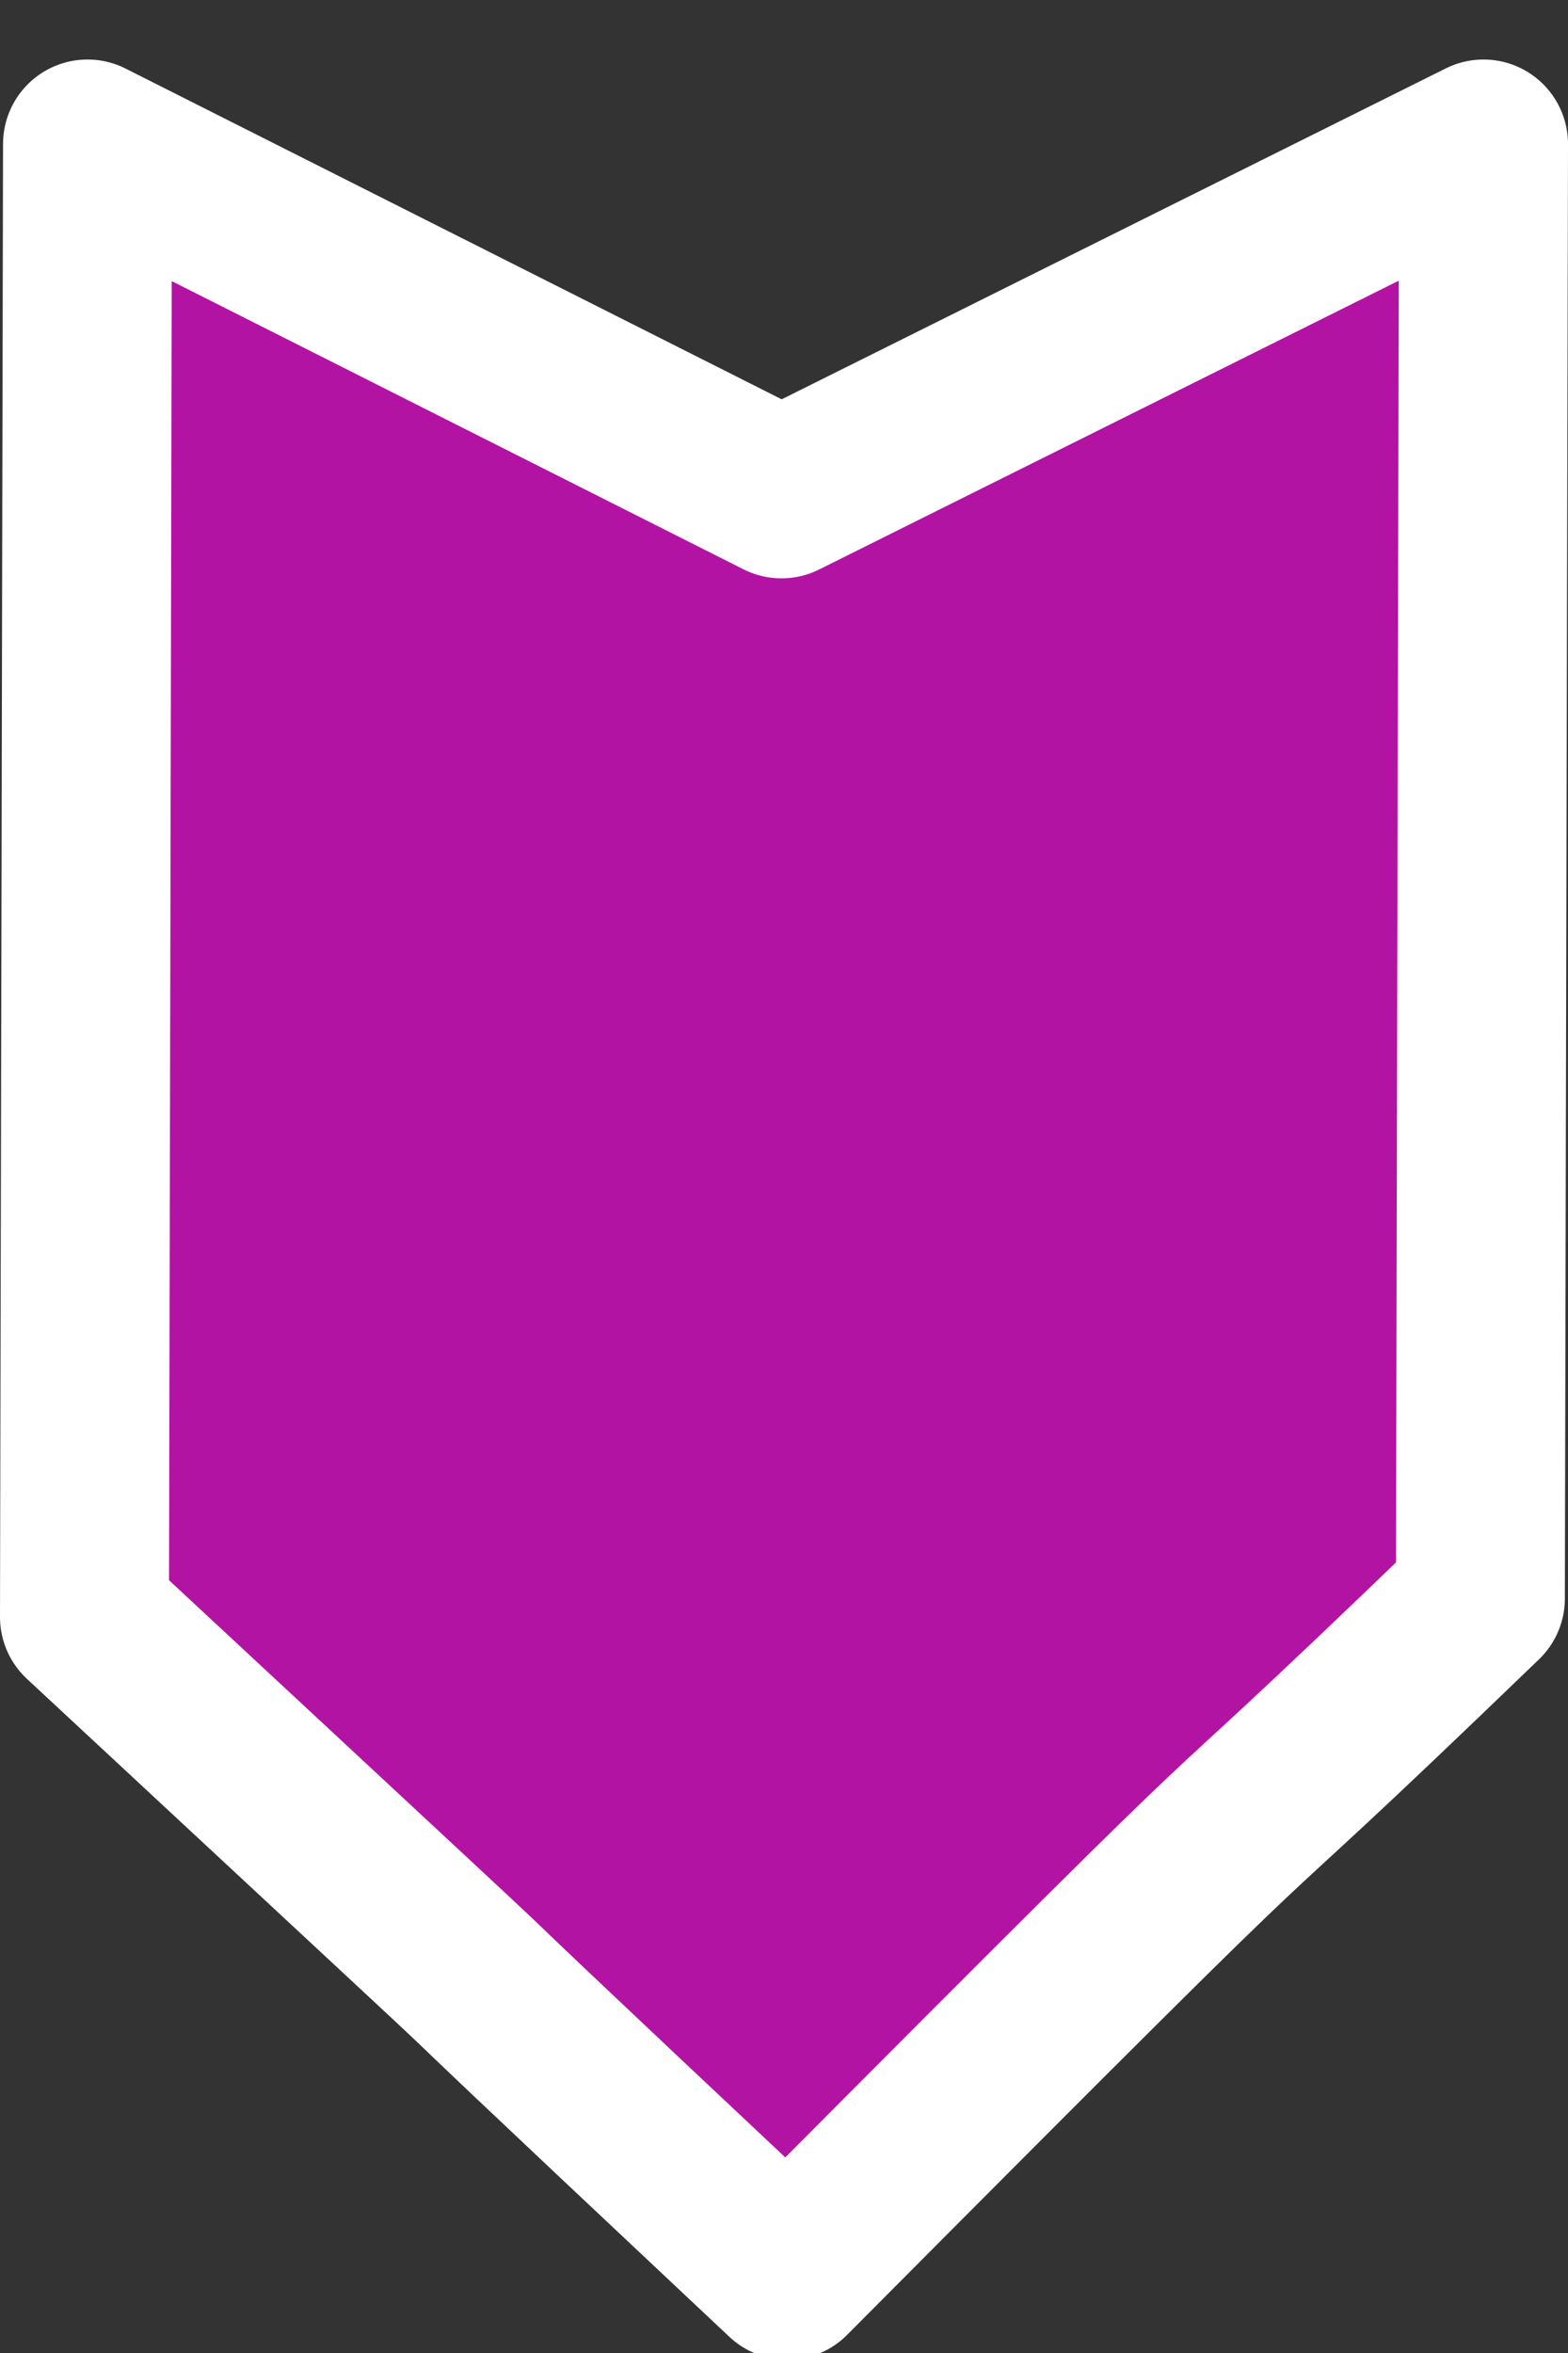
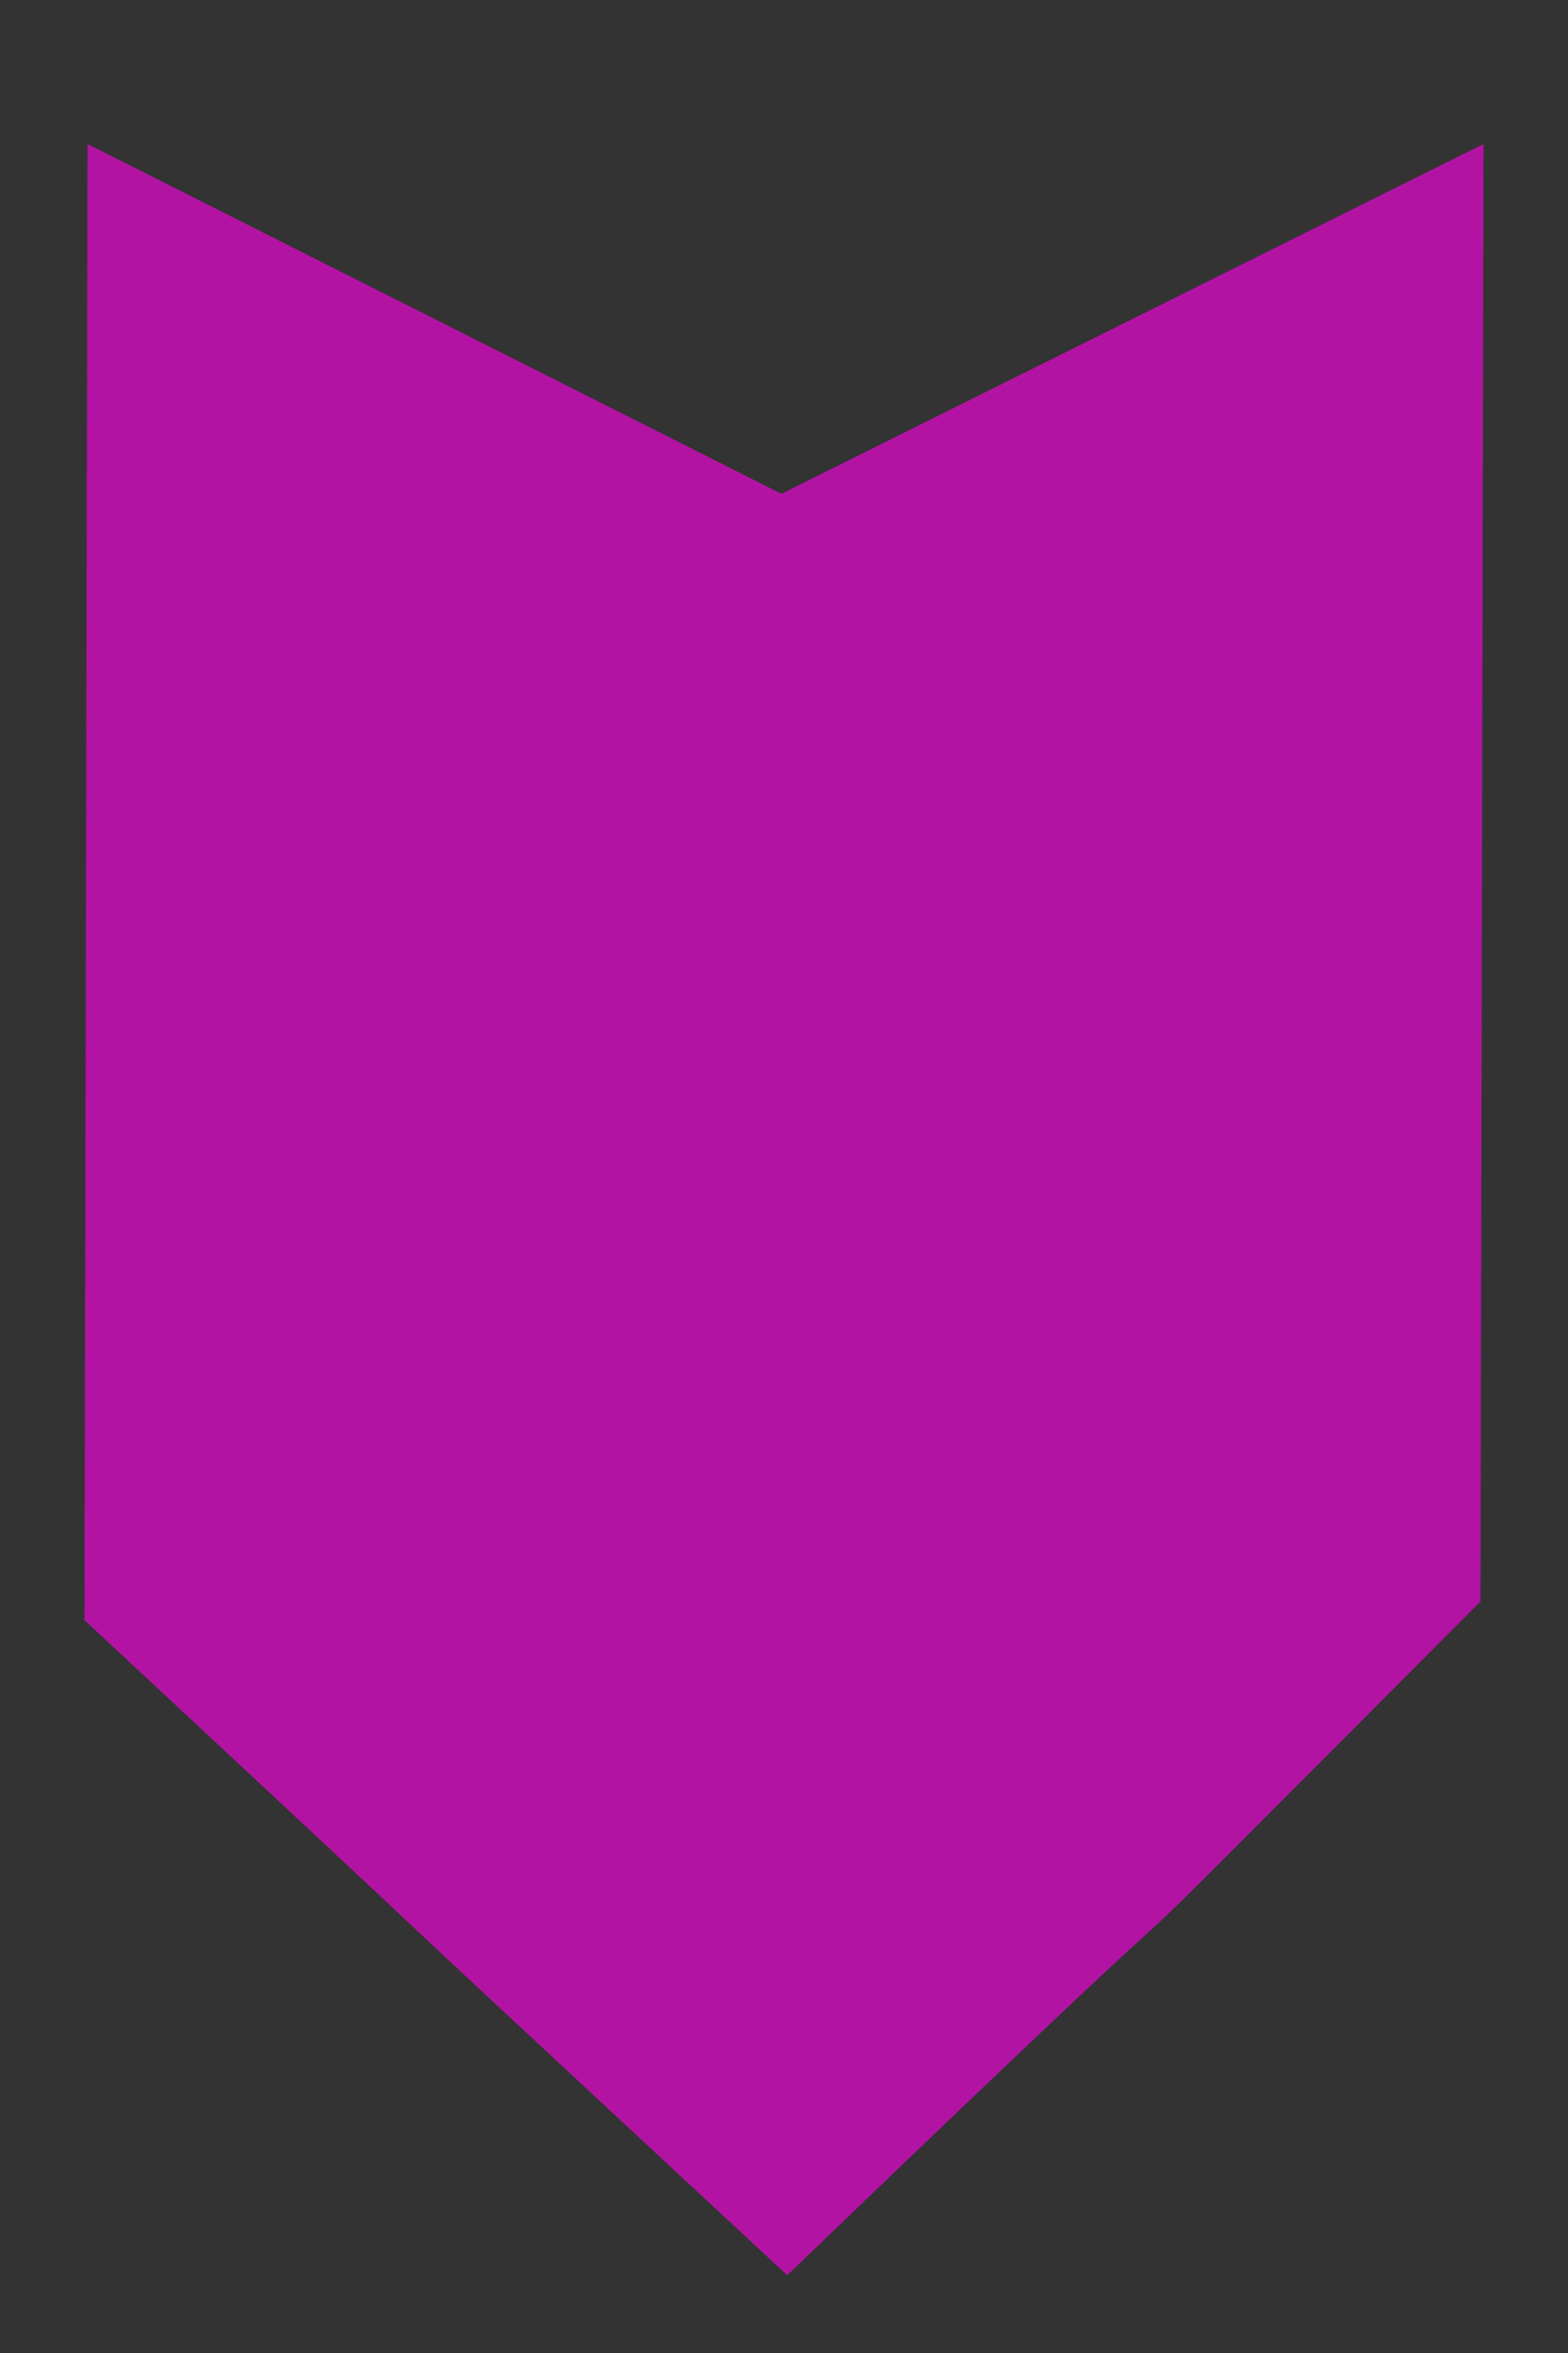
<svg xmlns="http://www.w3.org/2000/svg" xmlns:ns1="http://www.inkscape.org/namespaces/inkscape" xmlns:ns2="http://sodipodi.sourceforge.net/DTD/sodipodi-0.dtd" version="1.1" id="svg7731" ns1:export-filename="X:\ARTIC3\applications\poiserver\svgs\Police.png" ns1:export-xdpi="1.5875" ns1:export-ydpi="1.5875" ns1:version="0.92.2 (5c3e80d, 2017-08-06)" ns2:docname="Bus.svg" x="0px" y="0px" viewBox="0 0 16 24" xml:space="preserve" width="16" height="24">
  <rect x="0" y="0" width="16" height="24" fill="#333333" stroke="none" />
  <defs id="defs10" />
  <style type="text/css" id="style2">
	.st0{font-family:'MyriadPro-Regular';}
	.st1{font-size:11px;}
	.st2{fill:#FF00FF;}
	.st3{fill:none;}
	.st4{fill:none;stroke:#000000;stroke-miterlimit:10;}
</style>
  <ns2:namedview bordercolor="#666666" borderopacity="1.0" id="base" ns1:current-layer="others" ns1:cx="-13.65308" ns1:cy="21.501011" ns1:document-units="mm" ns1:pageopacity="0.0" ns1:pageshadow="2" ns1:window-height="1027" ns1:window-maximized="1" ns1:window-width="1920" ns1:window-x="-8" ns1:window-y="-8" ns1:zoom="14.481547" pagecolor="#ffffff" showgrid="false" units="px" ns1:pagecheckerboard="true" />
-   <path class="st2" d="M 15.138,1.469 7.974,5.037 0.893,1.469 0.862,16.525 C 6.144,21.441 2.074,17.672 8.033,23.207 14.223,17.251 9.53,21.924 15.107,16.335 Z" id="Background" ns1:connector-curvature="0" style="display:inline;fill:#ff00e6;fill-opacity:0.627;stroke-width:0.325" ns1:label="background" ns2:nodetypes="ccccccc" />
+   <path class="st2" d="M 15.138,1.469 7.974,5.037 0.893,1.469 0.862,16.525 C 6.144,21.441 2.074,17.672 8.033,23.207 14.223,17.251 9.53,21.924 15.107,16.335 " id="Background" ns1:connector-curvature="0" style="display:inline;fill:#ff00e6;fill-opacity:0.627;stroke-width:0.325" ns1:label="background" ns2:nodetypes="ccccccc" />
  <g ns1:groupmode="layer" id="others" ns1:label="others" transform="translate(0,-21)" style="display:inline">
-     <path ns1:label="border" style="display:inline;fill:none;stroke:#ffffff;stroke-width:1.724;stroke-linecap:round;stroke-linejoin:round;stroke-miterlimit:4;stroke-dasharray:none;stroke-opacity:1" ns1:connector-curvature="0" id="Border" d="M 15.138,22.469 7.974,26.037 0.893,22.469 0.862,37.493 c 6.95,6.461 1.313,1.212 7.171,6.714 6.201,-6.233 3.439,-3.399 7.073,-6.903 z" class="st2" ns2:nodetypes="ccccccc" />
-   </g>
+     </g>
  <g ns1:groupmode="layer" id="Icon" ns1:label="icon" style="fill:#192040;fill-opacity:1" transform="translate(0,-36)" />
</svg>